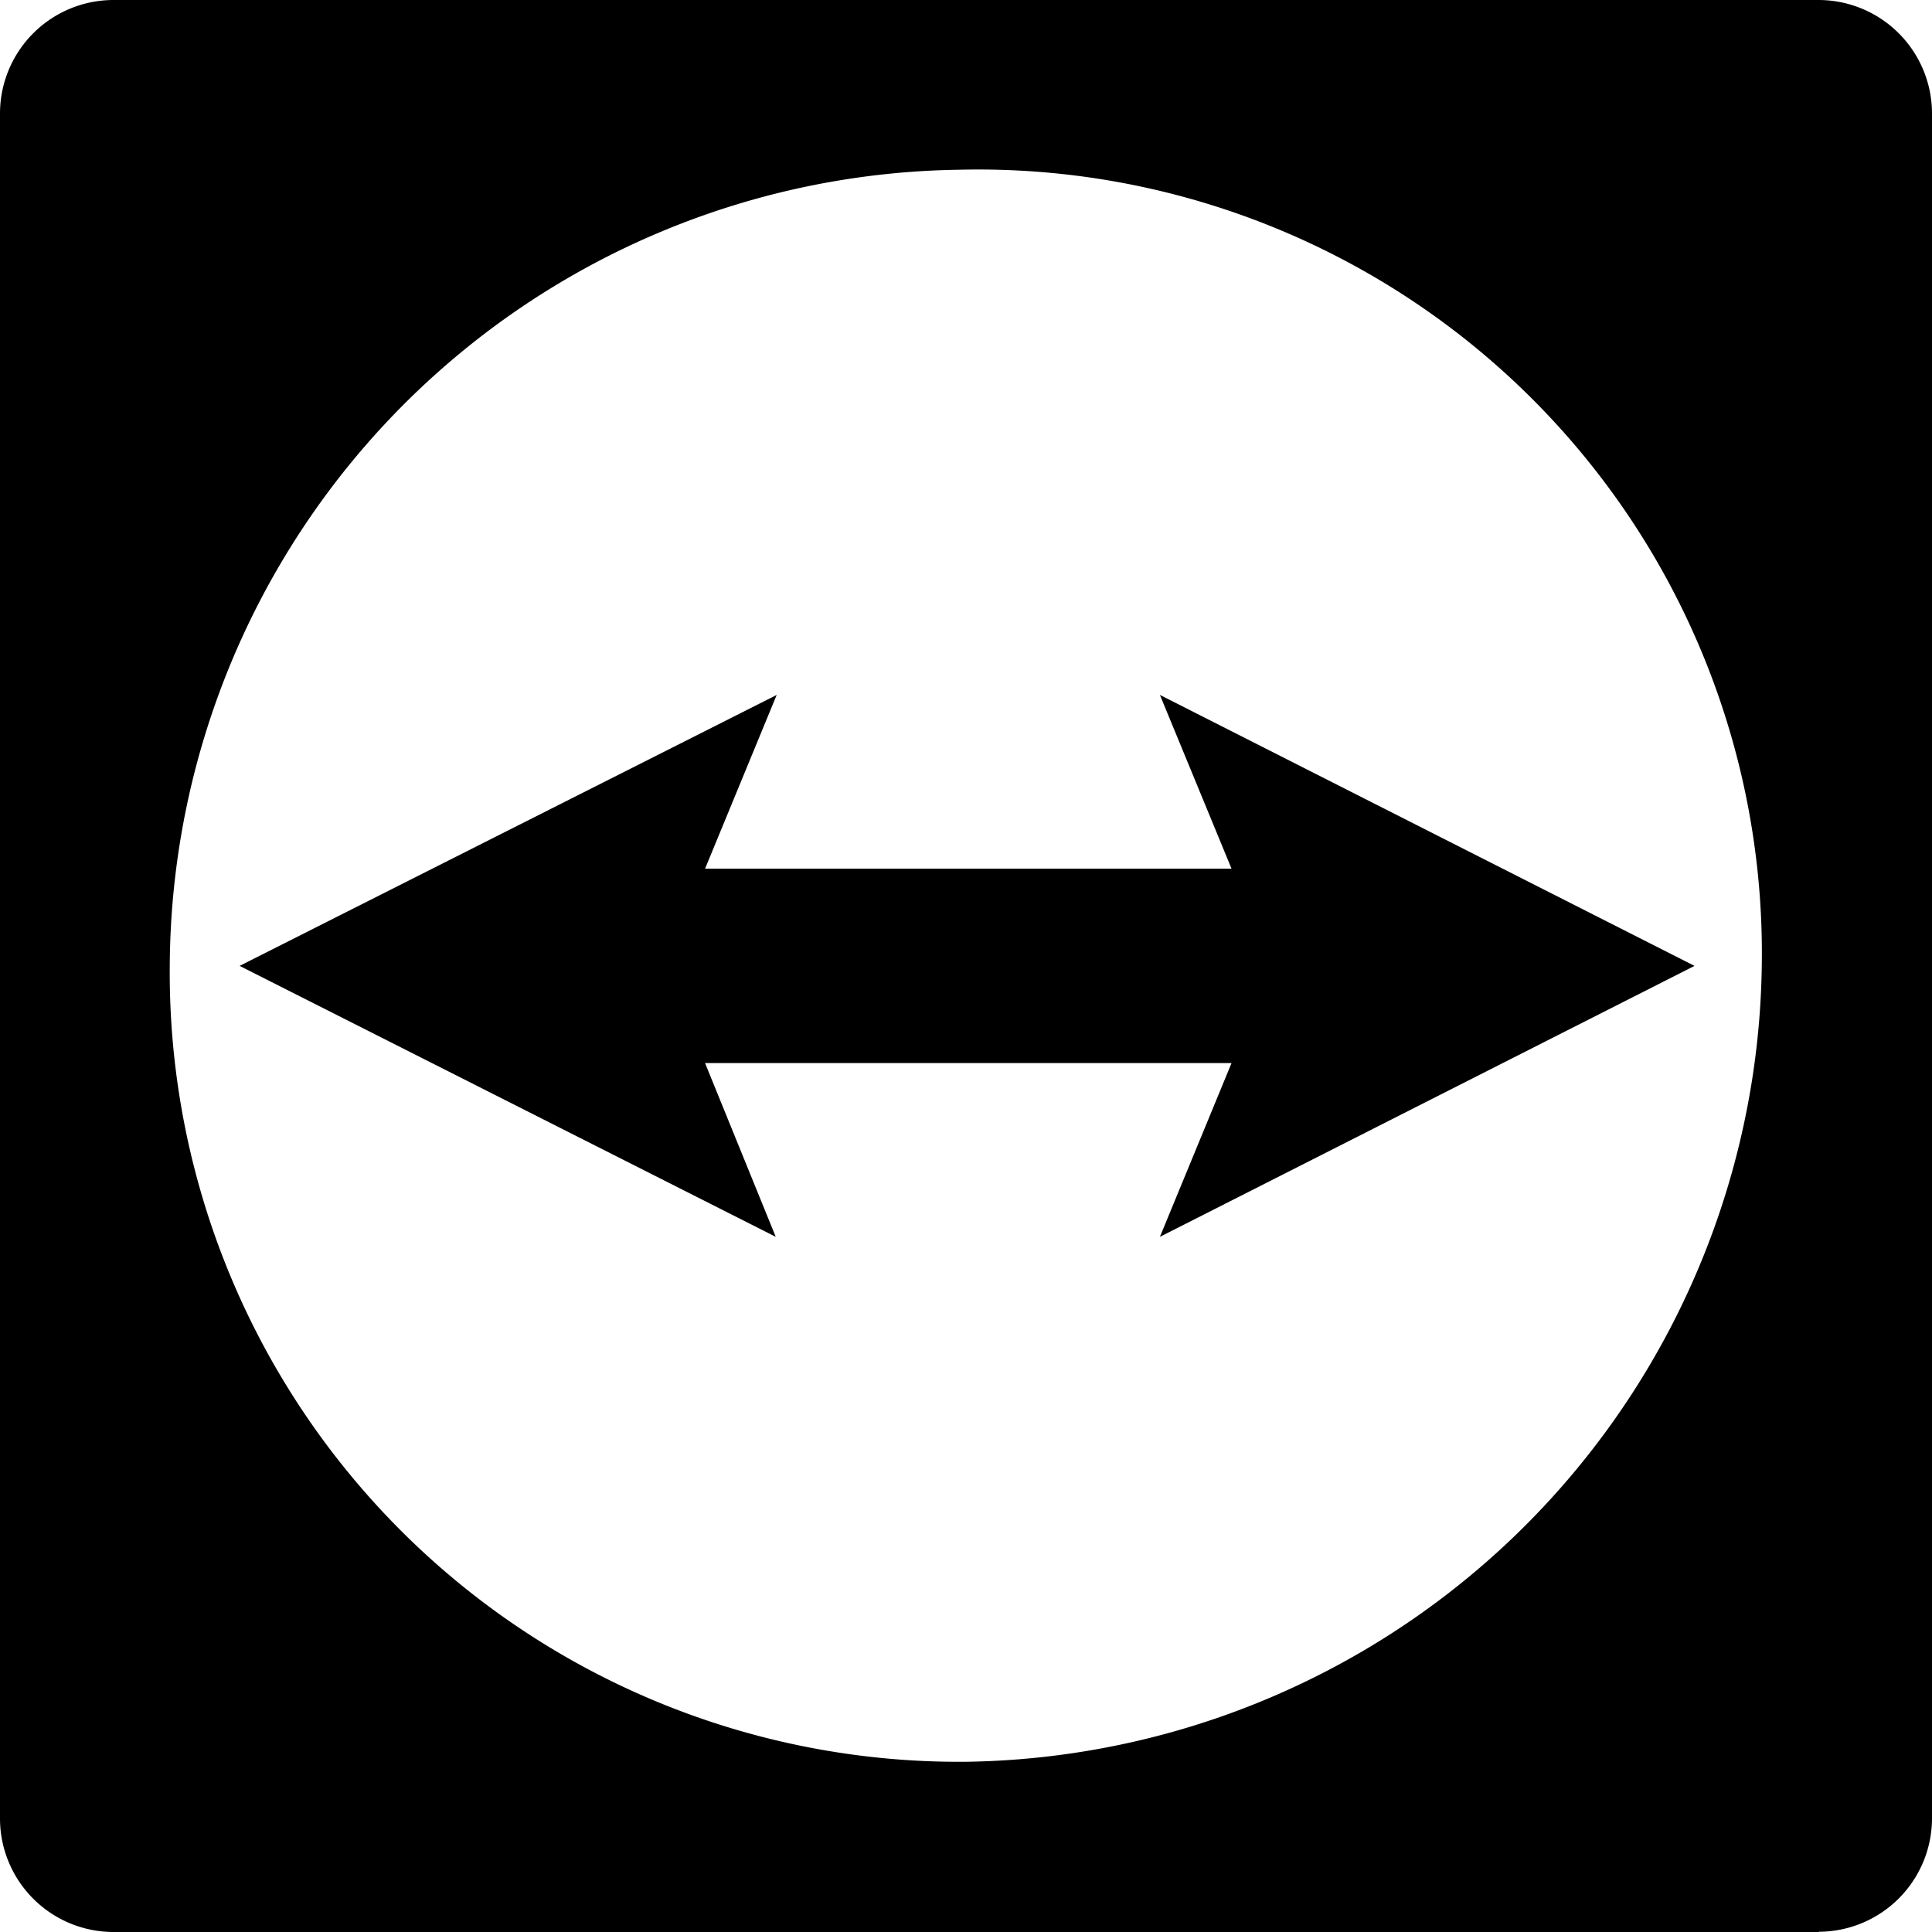
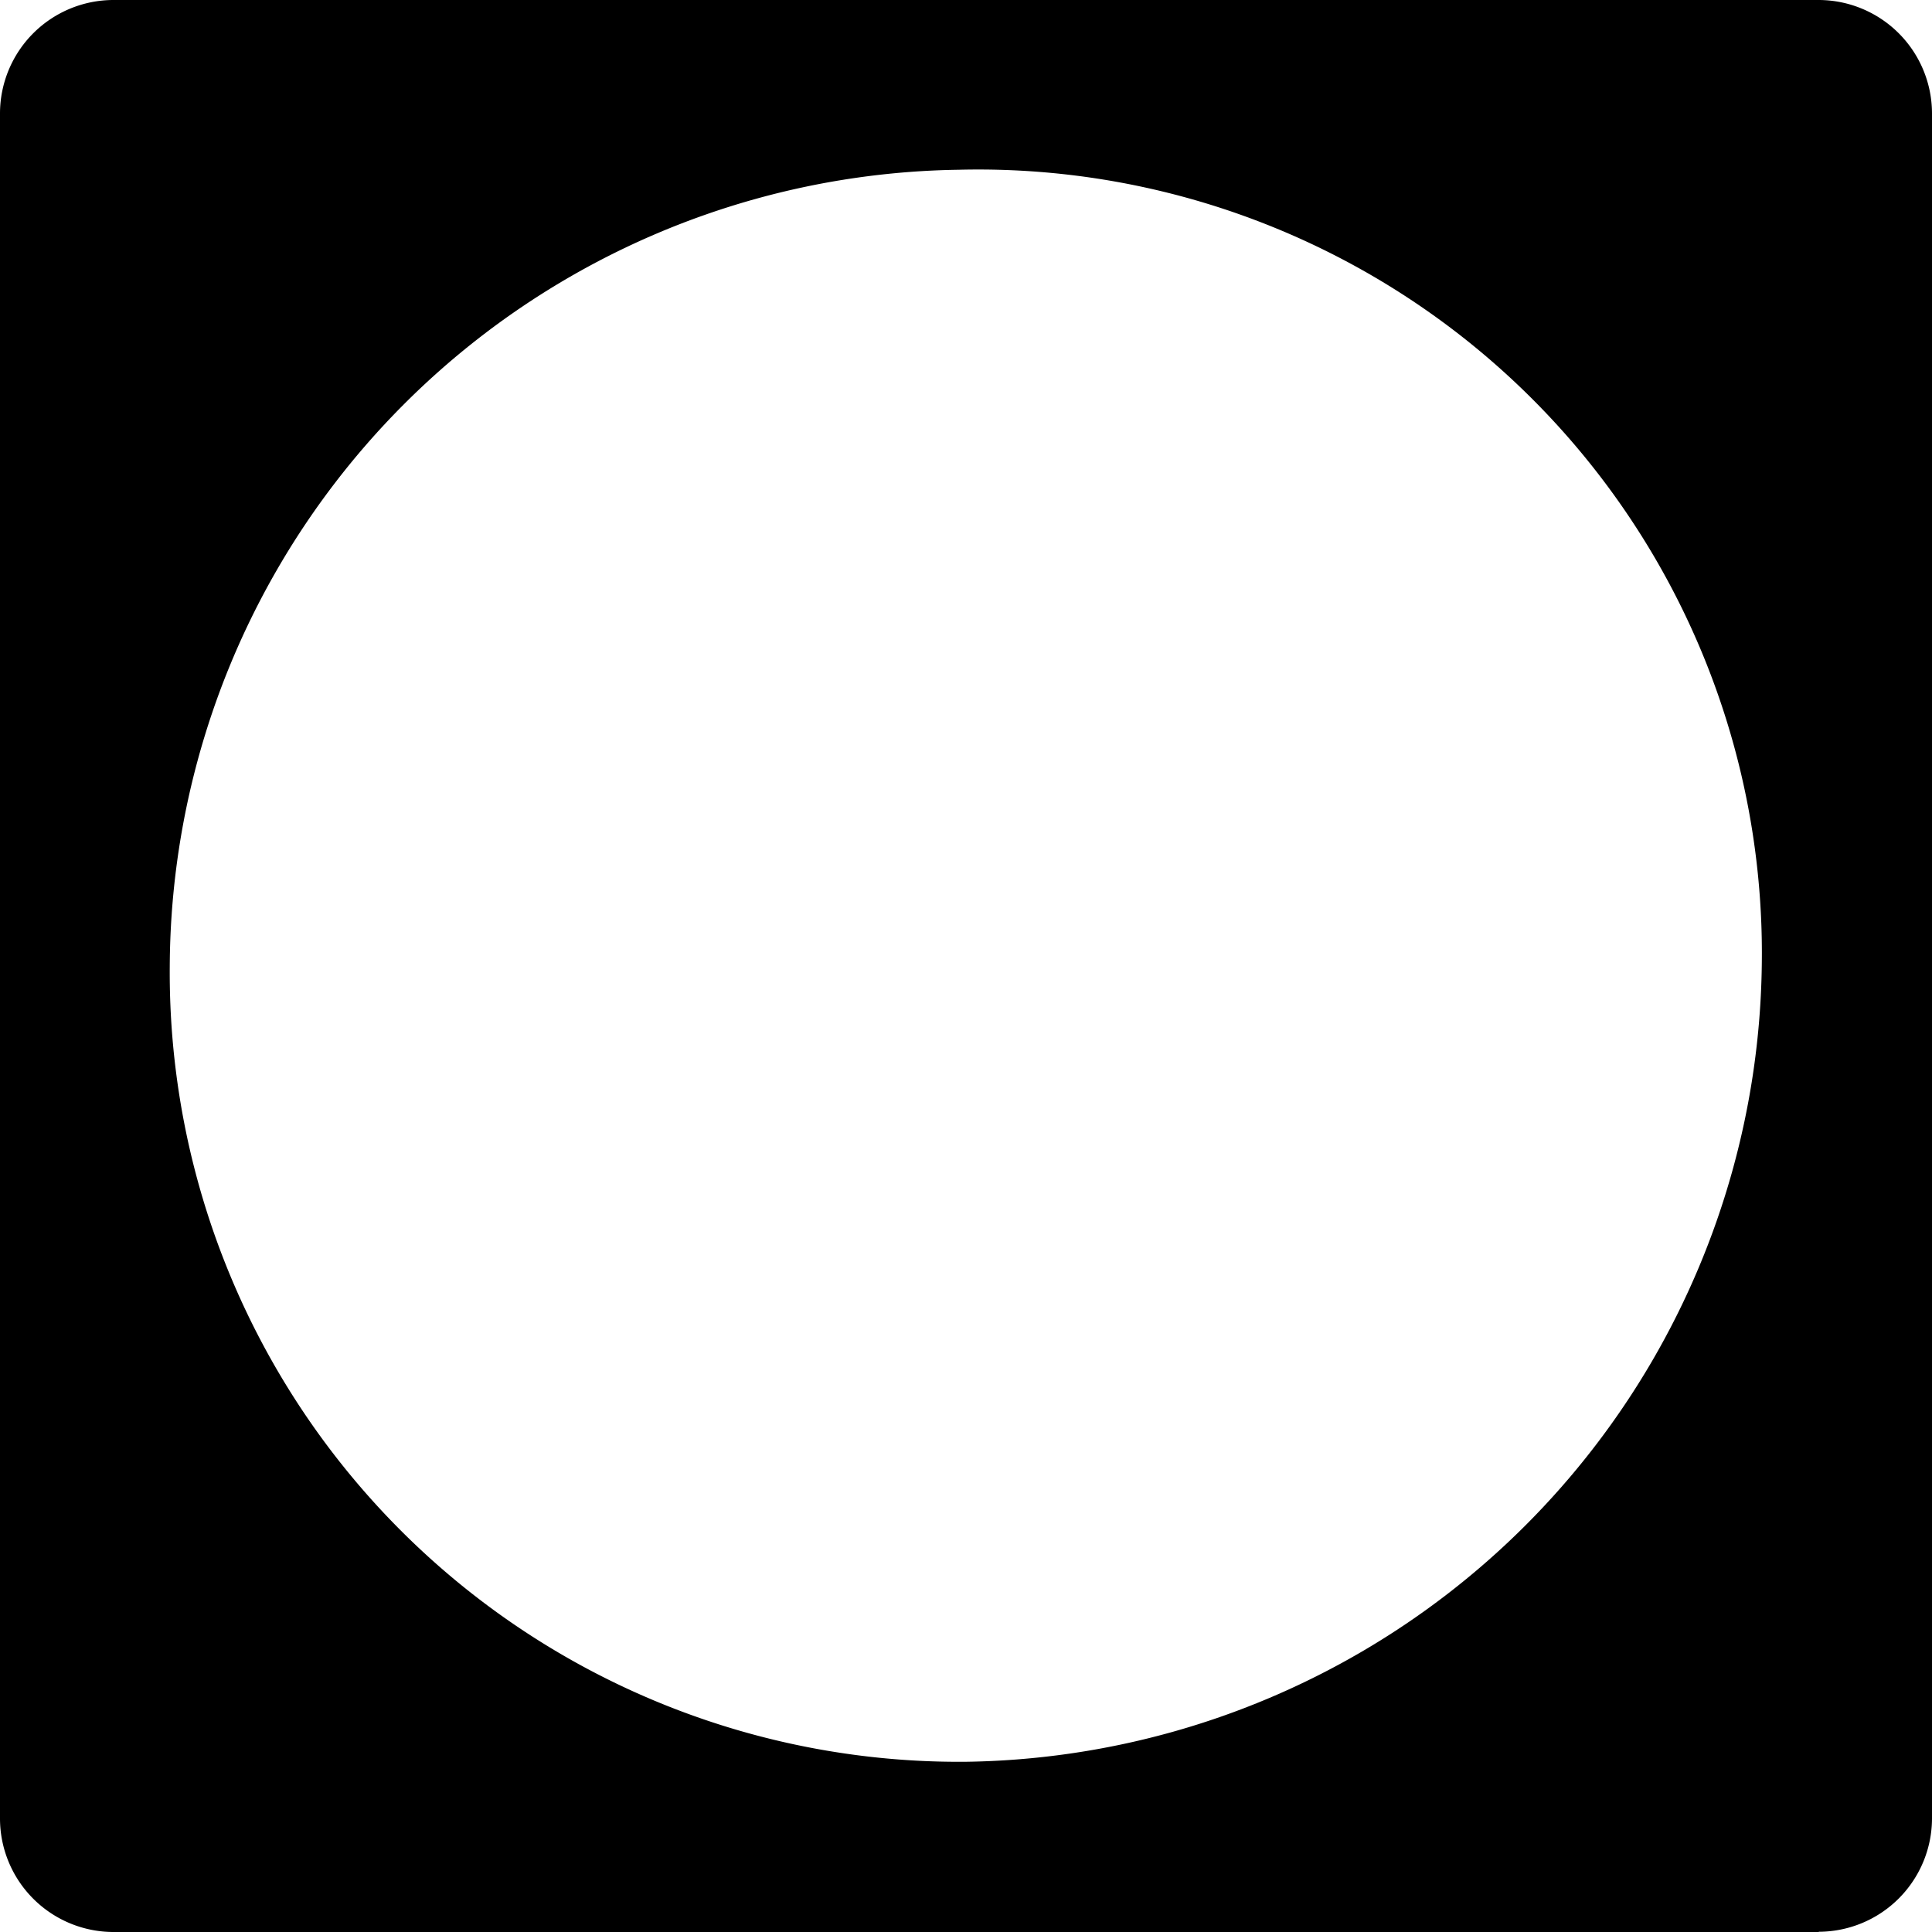
<svg xmlns="http://www.w3.org/2000/svg" width="16.4" height="16.398">
-   <path data-name="Path 1" d="M6.593 5.899l-.608 1.475h4.469l-.608-1.475 4.538 2.3-4.538 2.3.608-1.475H5.985l.6 1.475-4.551-2.3z" />
  <path data-name="Path 2" d="M15.439 16.4H.961A.964.964 0 010 15.437V.961A.964.964 0 01.961 0h14.478a.964.964 0 01.961.961v14.476a.964.964 0 01-.961.961zM8.137 1.441A6.793 6.793 0 001.441 8.2 6.7 6.7 0 008.2 14.955 6.852 6.852 0 0014.955 8.2a6.652 6.652 0 00-6.818-6.759z" />
</svg>